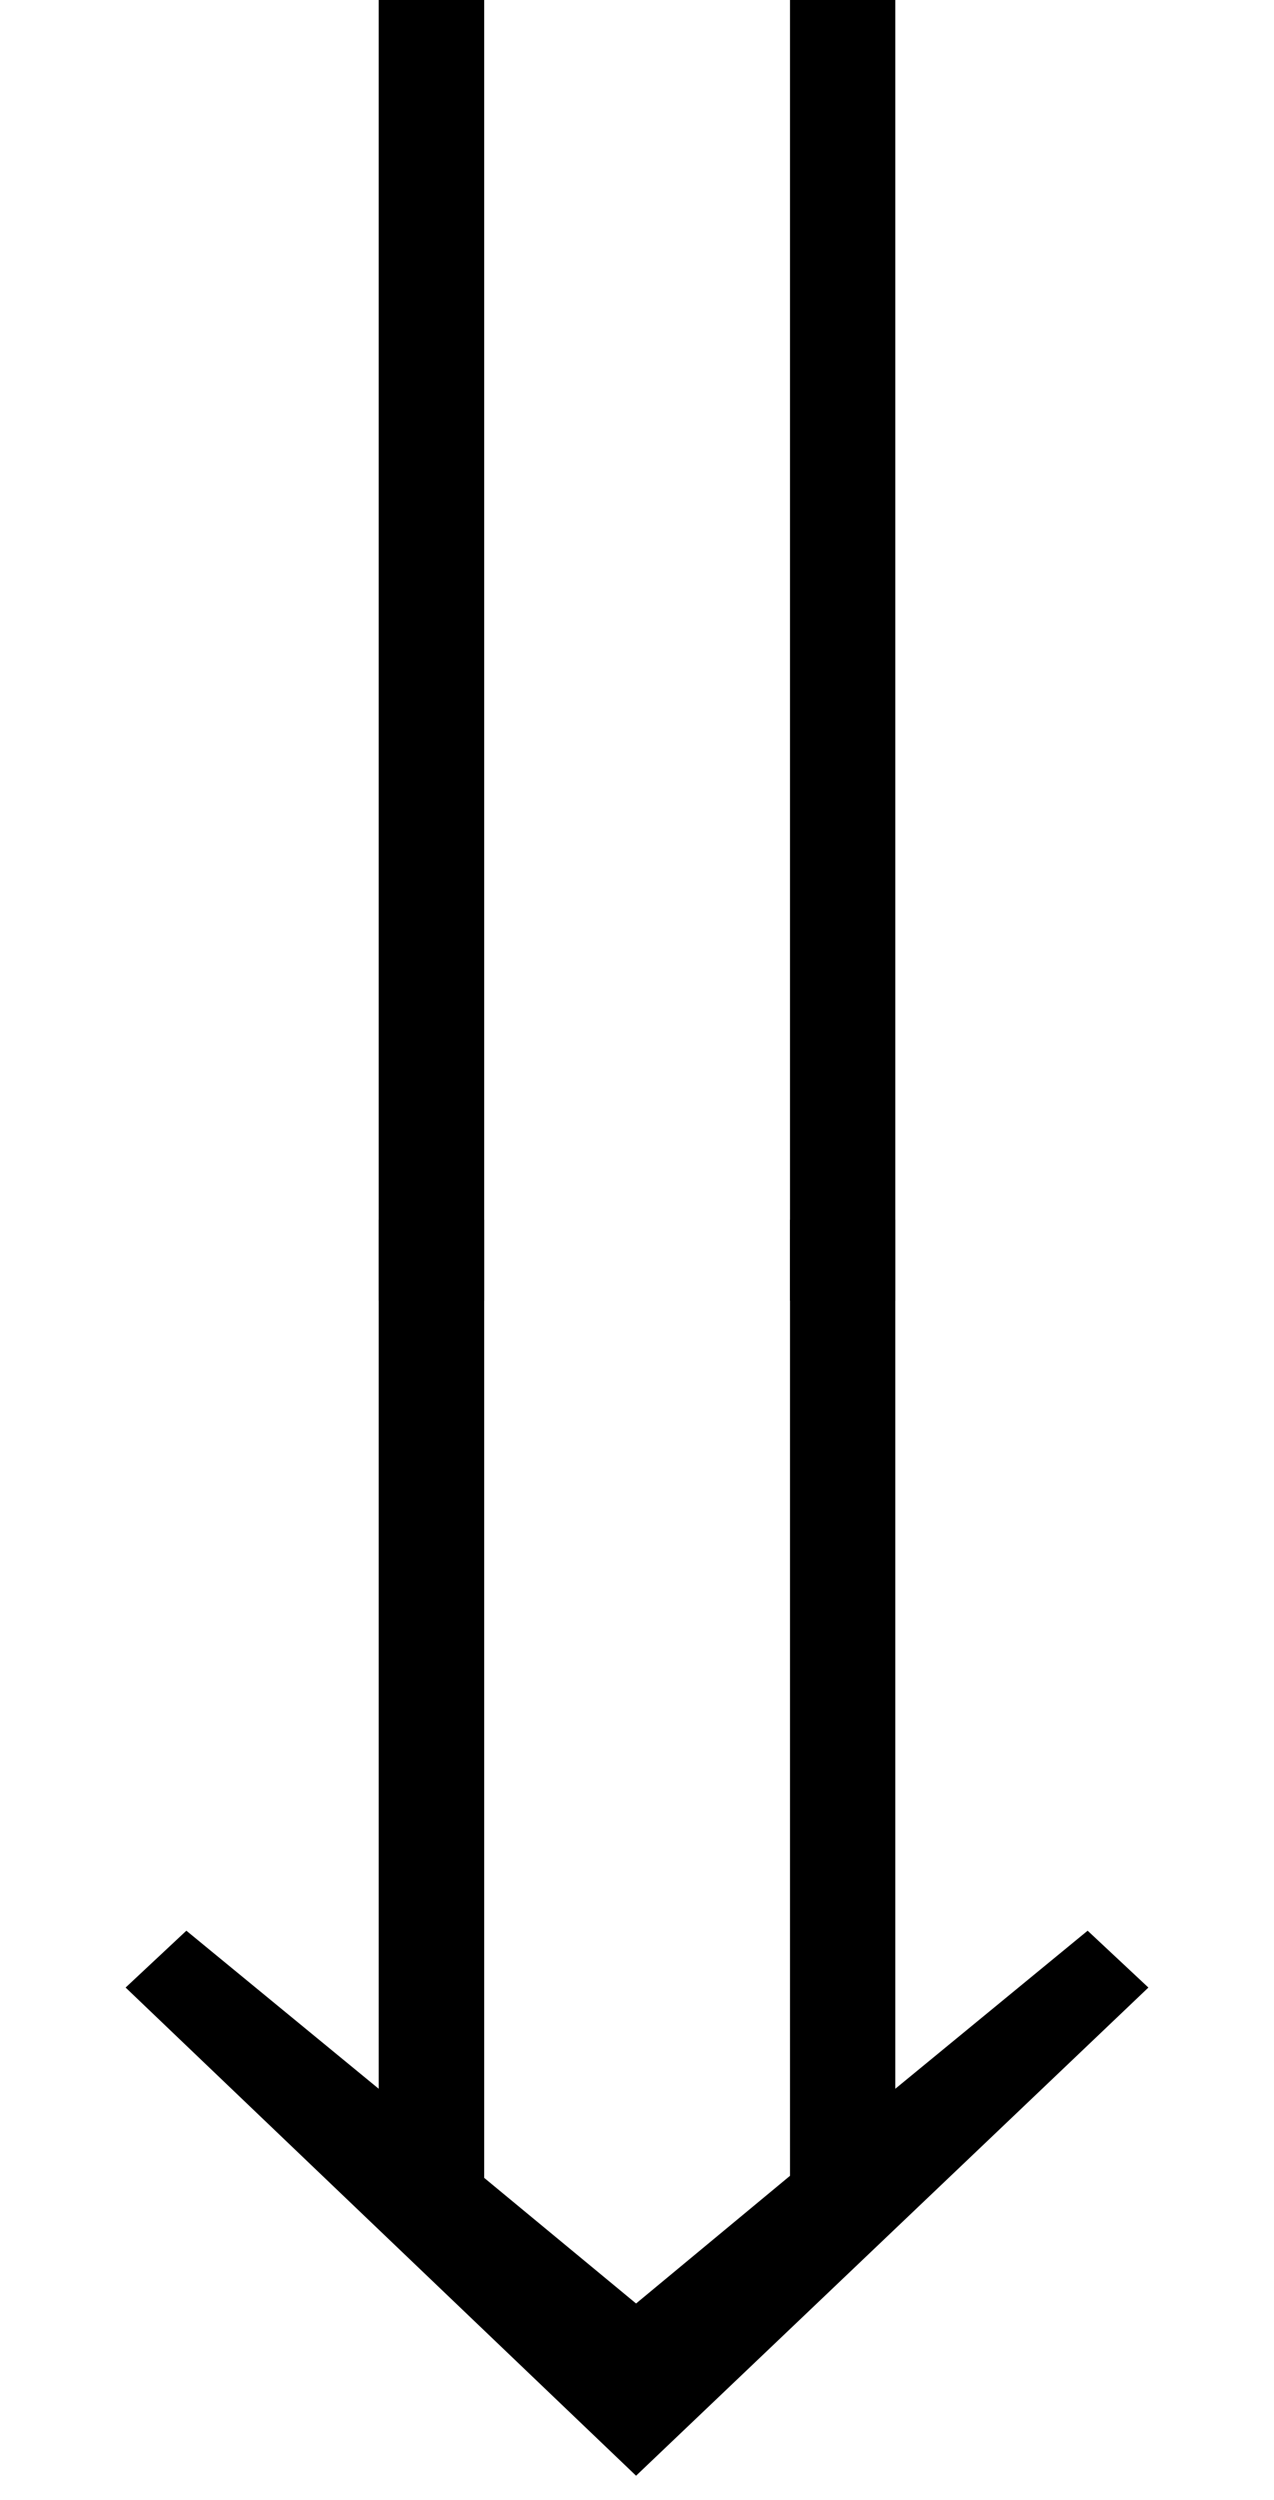
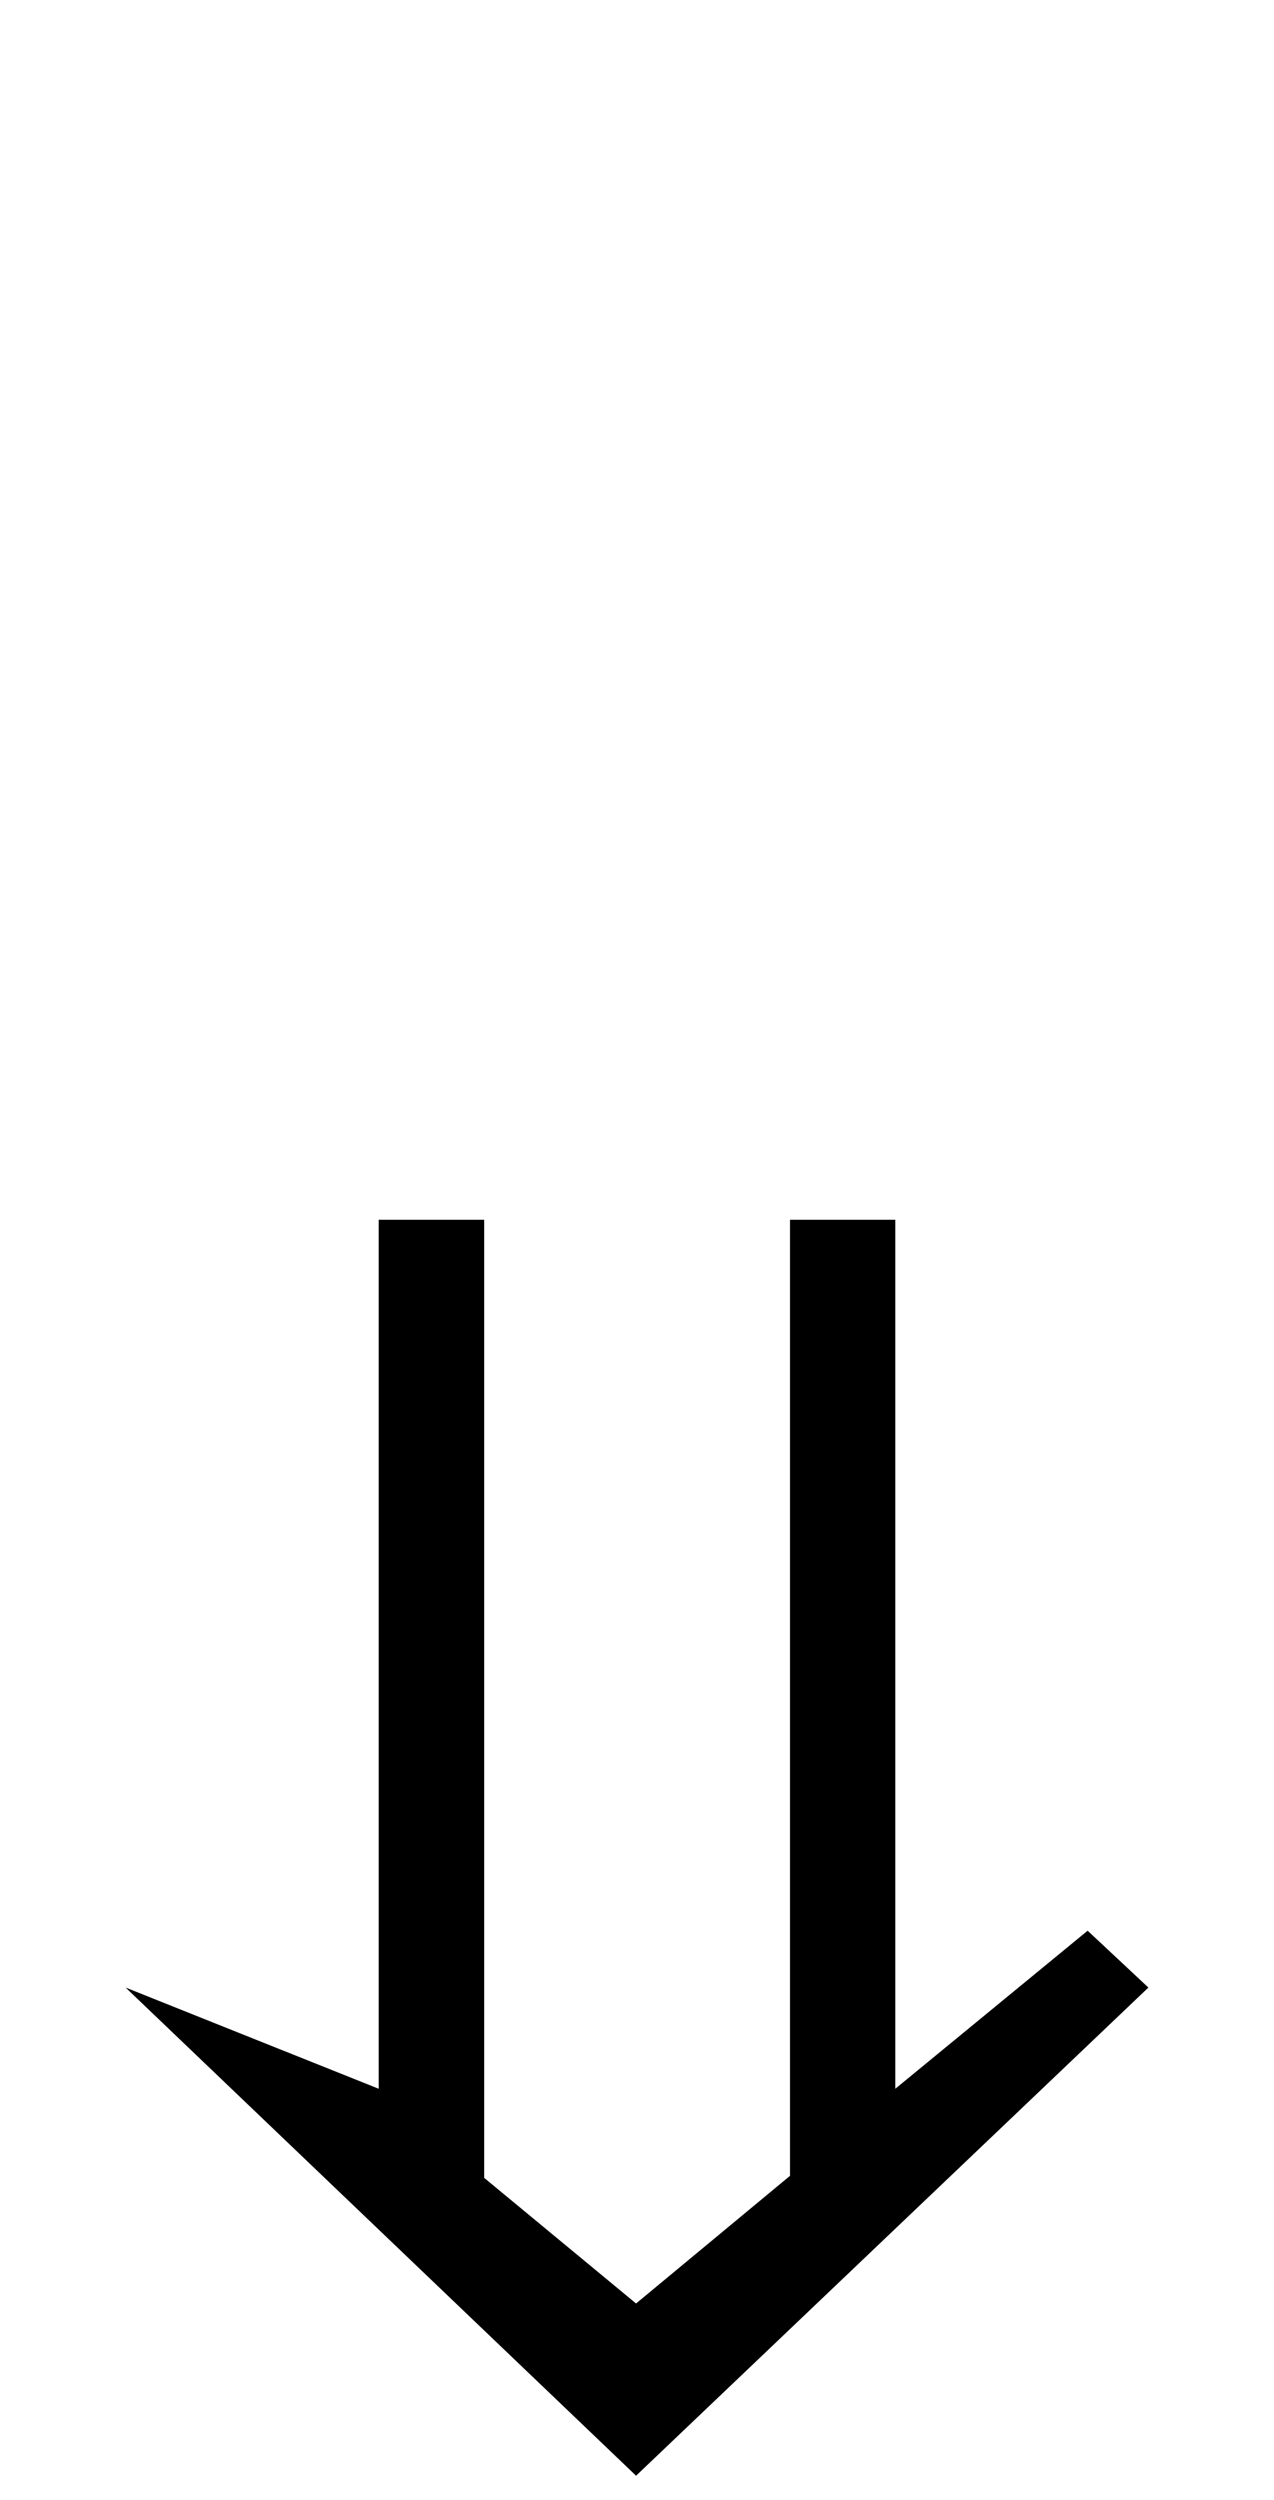
<svg xmlns="http://www.w3.org/2000/svg" xmlns:xlink="http://www.w3.org/1999/xlink" version="1.1" width="6.836pt" height="13.412pt" viewBox="70.735 59.178 6.836 13.412">
  <defs>
-     <path id="g1-119" d="M4.804 .217V-6.793H4.239V.217H4.804ZM2.598 .217V-6.793H2.032V.217H2.598Z" />
-     <path id="g1-127" d="M6.162 3.902L5.836 3.597L4.804 4.445V-.217H4.239V4.912L3.413 5.597L2.598 4.923V-.217H2.032V4.445L1 3.597L.674 3.902L3.413 6.521L6.162 3.902Z" />
+     <path id="g1-127" d="M6.162 3.902L5.836 3.597L4.804 4.445V-.217H4.239V4.912L3.413 5.597L2.598 4.923V-.217H2.032V4.445L.674 3.902L3.413 6.521L6.162 3.902Z" />
  </defs>
  <g id="page1">
    <use x="70.735" y="65.939" xlink:href="#g1-119" />
    <use x="70.735" y="65.939" xlink:href="#g1-127" />
  </g>
</svg>